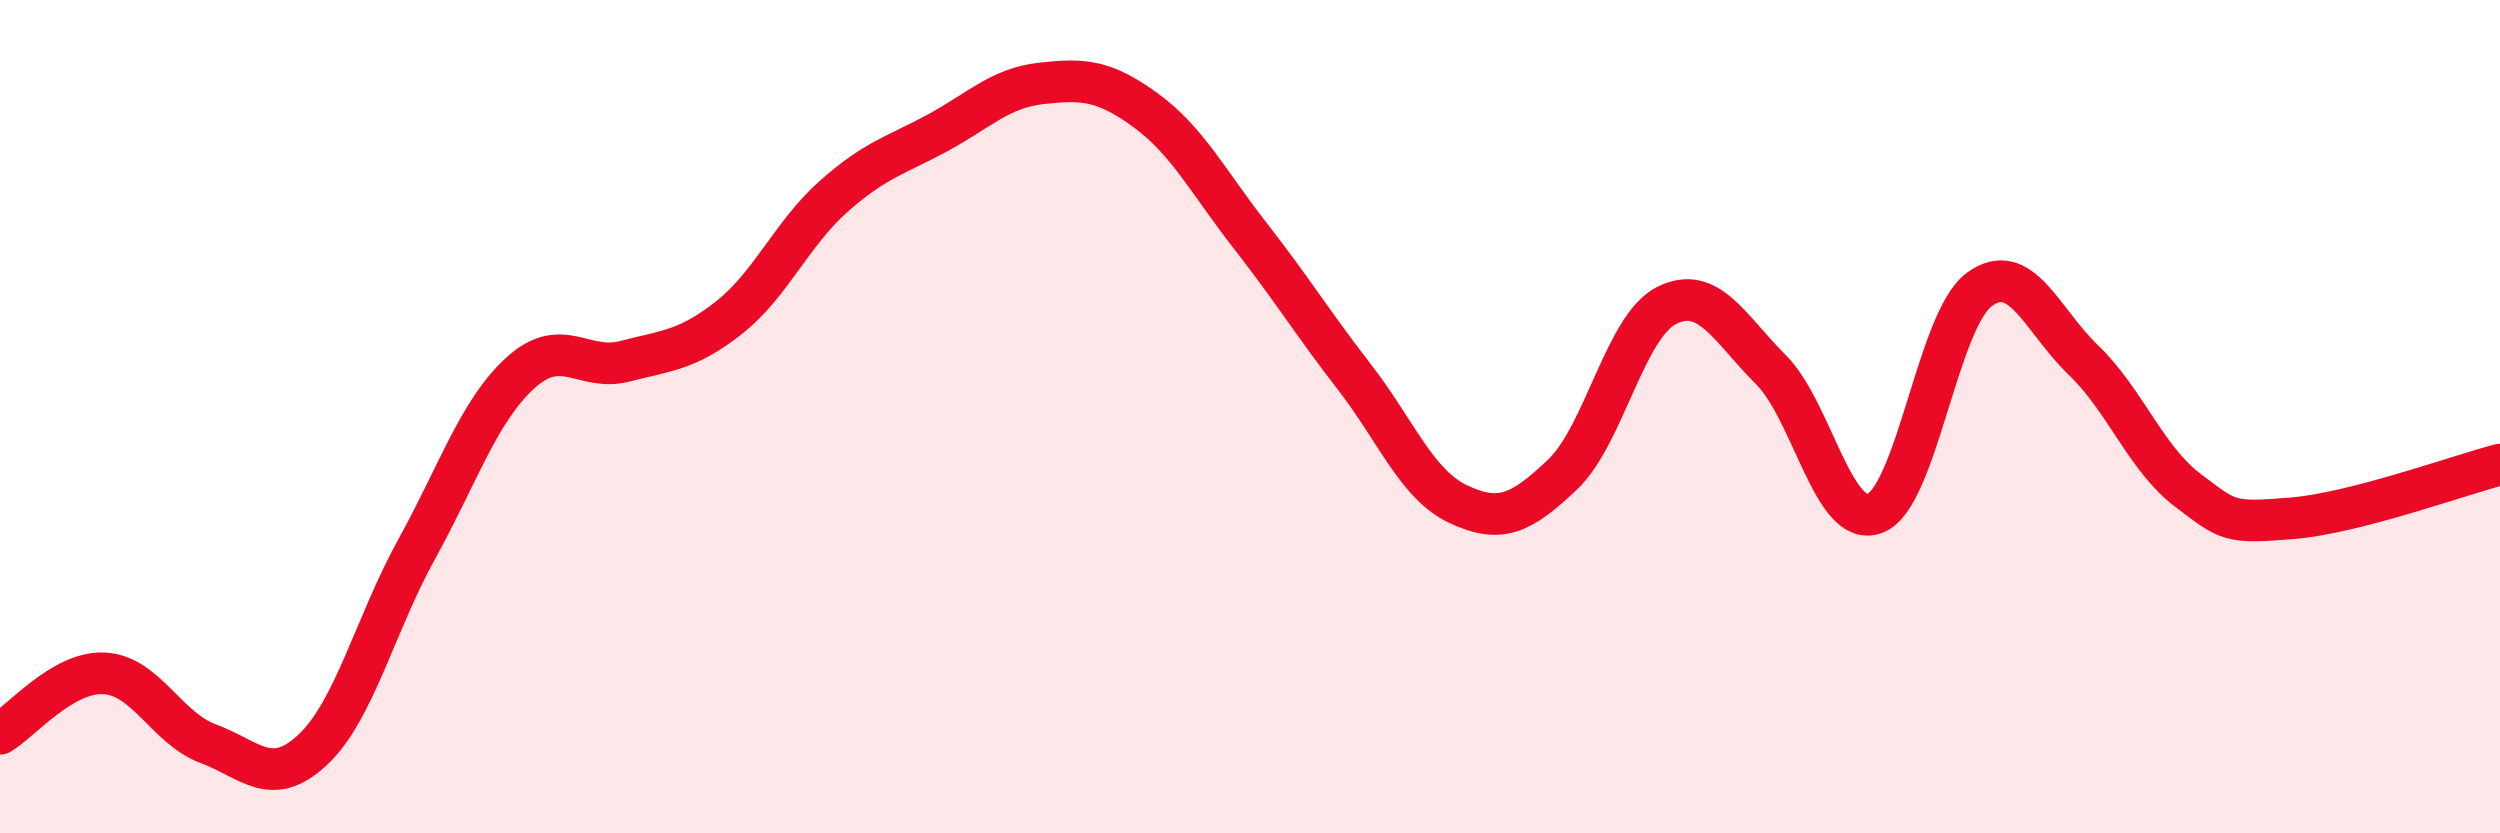
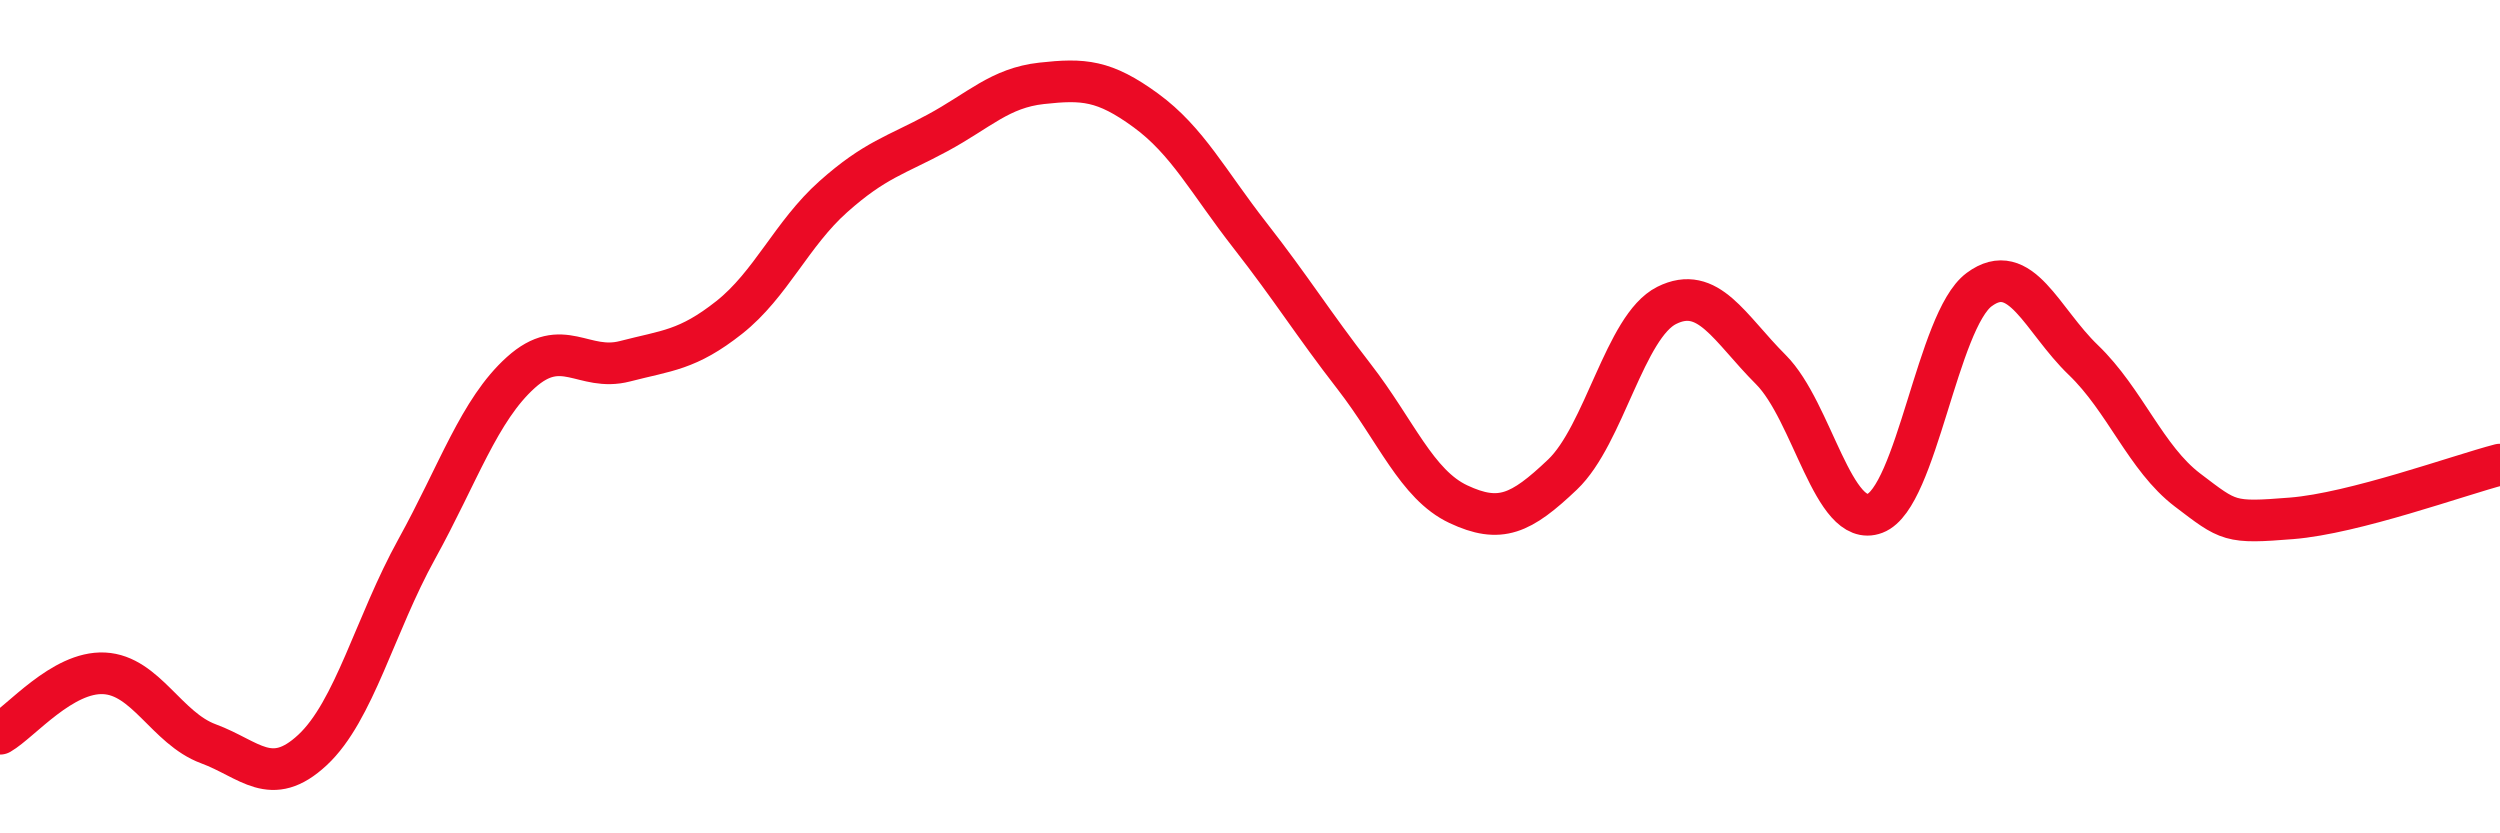
<svg xmlns="http://www.w3.org/2000/svg" width="60" height="20" viewBox="0 0 60 20">
-   <path d="M 0,17.61 C 0.5,17.32 1.5,16.11 2.5,16.16 C 3.5,16.21 4,17.48 5,17.85 C 6,18.22 6.5,18.93 7.5,18 C 8.5,17.07 9,14.99 10,13.18 C 11,11.37 11.5,9.84 12.5,8.94 C 13.5,8.04 14,8.93 15,8.67 C 16,8.41 16.5,8.41 17.5,7.62 C 18.5,6.83 19,5.61 20,4.72 C 21,3.83 21.5,3.73 22.5,3.19 C 23.5,2.65 24,2.11 25,2 C 26,1.89 26.5,1.92 27.5,2.65 C 28.5,3.38 29,4.37 30,5.65 C 31,6.93 31.5,7.75 32.5,9.04 C 33.5,10.33 34,11.63 35,12.1 C 36,12.57 36.5,12.34 37.5,11.39 C 38.5,10.44 39,7.83 40,7.33 C 41,6.83 41.5,7.87 42.5,8.87 C 43.5,9.87 44,12.7 45,12.32 C 46,11.94 46.5,7.69 47.5,6.95 C 48.5,6.21 49,7.68 50,8.64 C 51,9.6 51.5,11 52.5,11.76 C 53.5,12.52 53.5,12.56 55,12.44 C 56.5,12.32 59,11.41 60,11.15L60 20L0 20Z" fill="#EB0A25" opacity="0.1" stroke-linecap="round" stroke-linejoin="round" />
  <path d="M 0,17.61 C 0.5,17.32 1.5,16.11 2.5,16.16 C 3.5,16.21 4,17.48 5,17.85 C 6,18.22 6.5,18.93 7.5,18 C 8.5,17.07 9,14.99 10,13.18 C 11,11.37 11.5,9.84 12.5,8.94 C 13.5,8.04 14,8.93 15,8.67 C 16,8.41 16.5,8.41 17.5,7.62 C 18.5,6.83 19,5.61 20,4.72 C 21,3.83 21.5,3.73 22.5,3.19 C 23.5,2.65 24,2.11 25,2 C 26,1.89 26.5,1.92 27.5,2.65 C 28.5,3.38 29,4.37 30,5.65 C 31,6.93 31.5,7.75 32.5,9.04 C 33.5,10.33 34,11.63 35,12.1 C 36,12.57 36.5,12.34 37.5,11.39 C 38.5,10.44 39,7.83 40,7.33 C 41,6.83 41.5,7.87 42.5,8.87 C 43.5,9.87 44,12.7 45,12.32 C 46,11.94 46.5,7.69 47.5,6.95 C 48.5,6.21 49,7.68 50,8.64 C 51,9.6 51.5,11 52.5,11.76 C 53.5,12.52 53.5,12.56 55,12.44 C 56.5,12.32 59,11.41 60,11.15" stroke="#EB0A25" stroke-width="1" fill="none" stroke-linecap="round" stroke-linejoin="round" />
</svg>